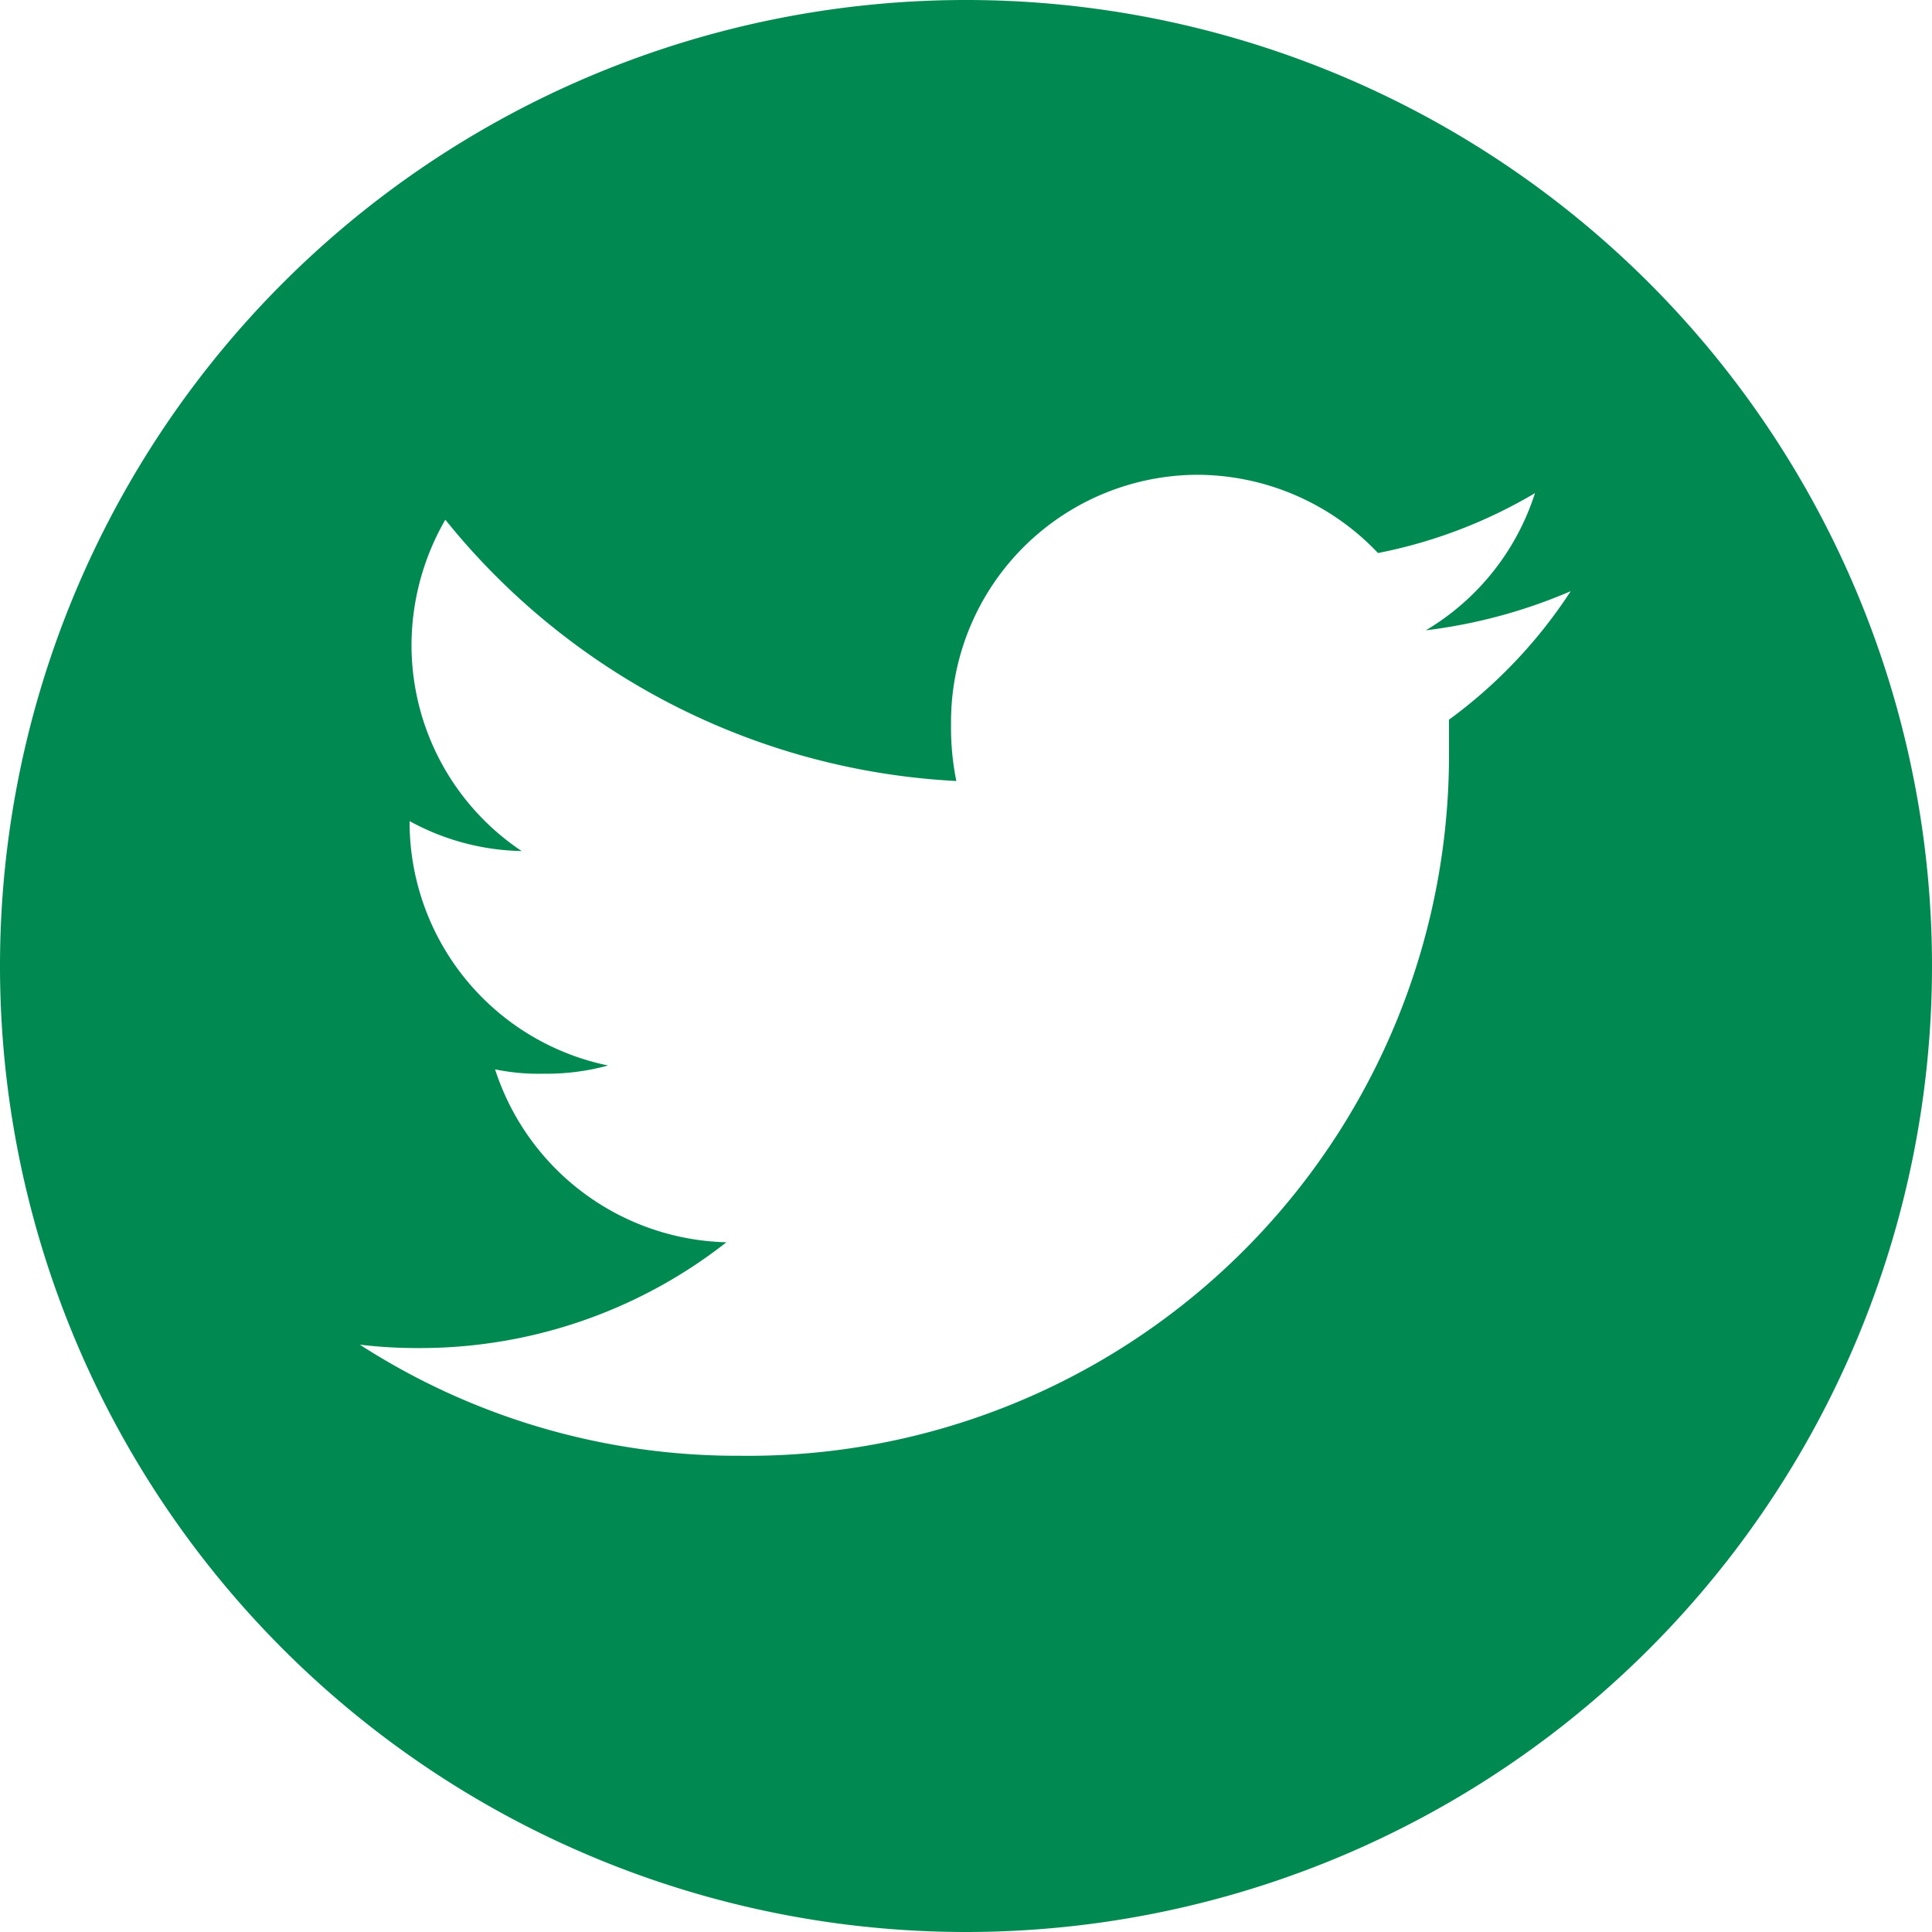
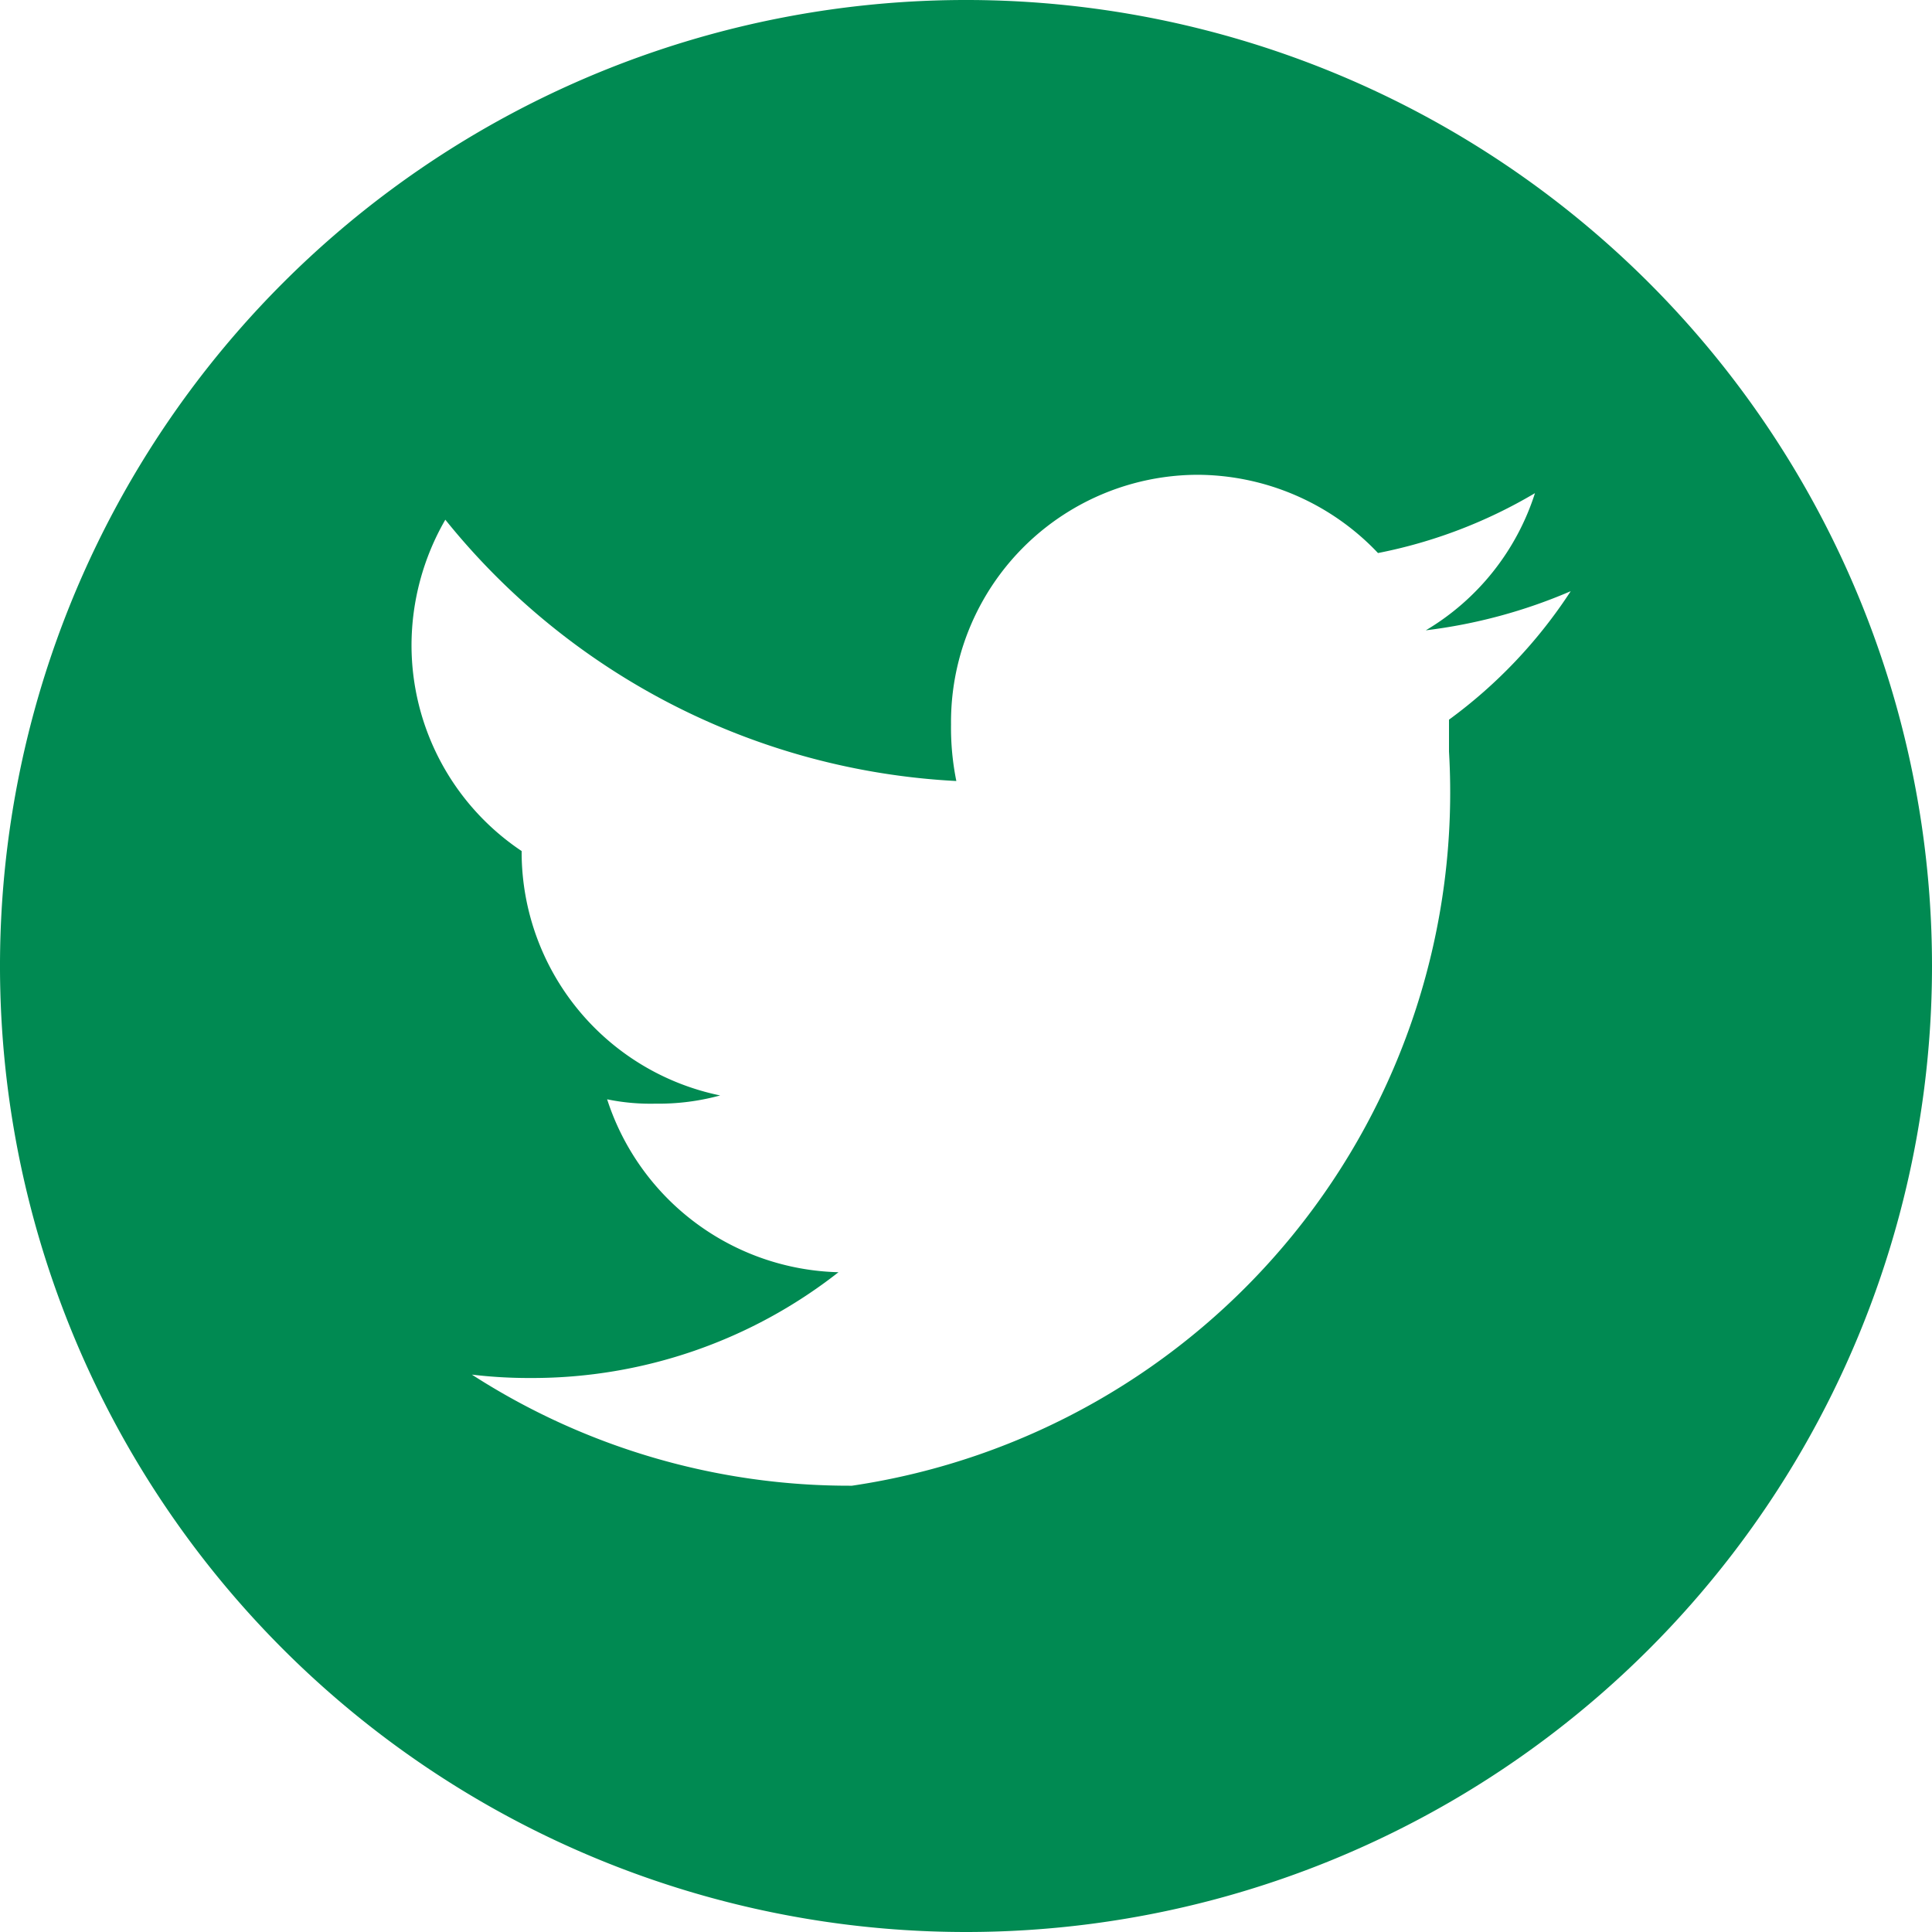
<svg xmlns="http://www.w3.org/2000/svg" id="Ebene_1" data-name="Ebene 1" viewBox="0 0 40 40">
  <defs>
    <style>.cls-1{fill:#008A52;fill-rule:evenodd;}</style>
  </defs>
-   <path class="cls-1" d="M20,40A20,20,0,1,1,40,20,20,20,0,0,1,20,40ZM32.52,12.24a10.9,10.9,0,0,1-3,.81,5.11,5.11,0,0,0,2.26-2.84,10.23,10.23,0,0,1-3.25,1.24,5.17,5.17,0,0,0-3.75-1.62A5.12,5.12,0,0,0,19.69,15a5.53,5.53,0,0,0,.11,1.17A14.54,14.54,0,0,1,9.22,10.76a5.21,5.21,0,0,0-.7,2.6,5.13,5.13,0,0,0,2.28,4.26A5,5,0,0,1,8.48,17v.06a5.15,5.15,0,0,0,4.11,5,4.82,4.82,0,0,1-1.34.17,4.43,4.43,0,0,1-1-.09,5.17,5.17,0,0,0,4.79,3.58,10.27,10.27,0,0,1-6.36,2.19,9.92,9.92,0,0,1-1.23-.07,14.41,14.41,0,0,0,7.87,2.3A14.51,14.51,0,0,0,30,15.56c0-.22,0-.44,0-.66A10.16,10.16,0,0,0,32.52,12.24Z" />
+   <path class="cls-1" d="M20,40A20,20,0,1,1,40,20,20,20,0,0,1,20,40ZM32.52,12.24a10.9,10.9,0,0,1-3,.81,5.11,5.11,0,0,0,2.26-2.84,10.23,10.23,0,0,1-3.25,1.24,5.17,5.17,0,0,0-3.75-1.62A5.12,5.12,0,0,0,19.69,15a5.53,5.53,0,0,0,.11,1.17A14.54,14.54,0,0,1,9.22,10.76a5.21,5.21,0,0,0-.7,2.6,5.13,5.13,0,0,0,2.28,4.26v.06a5.15,5.15,0,0,0,4.11,5,4.82,4.82,0,0,1-1.34.17,4.43,4.43,0,0,1-1-.09,5.17,5.17,0,0,0,4.79,3.58,10.27,10.27,0,0,1-6.36,2.19,9.92,9.92,0,0,1-1.23-.07,14.41,14.41,0,0,0,7.87,2.3A14.51,14.51,0,0,0,30,15.56c0-.22,0-.44,0-.66A10.16,10.16,0,0,0,32.52,12.24Z" />
</svg>